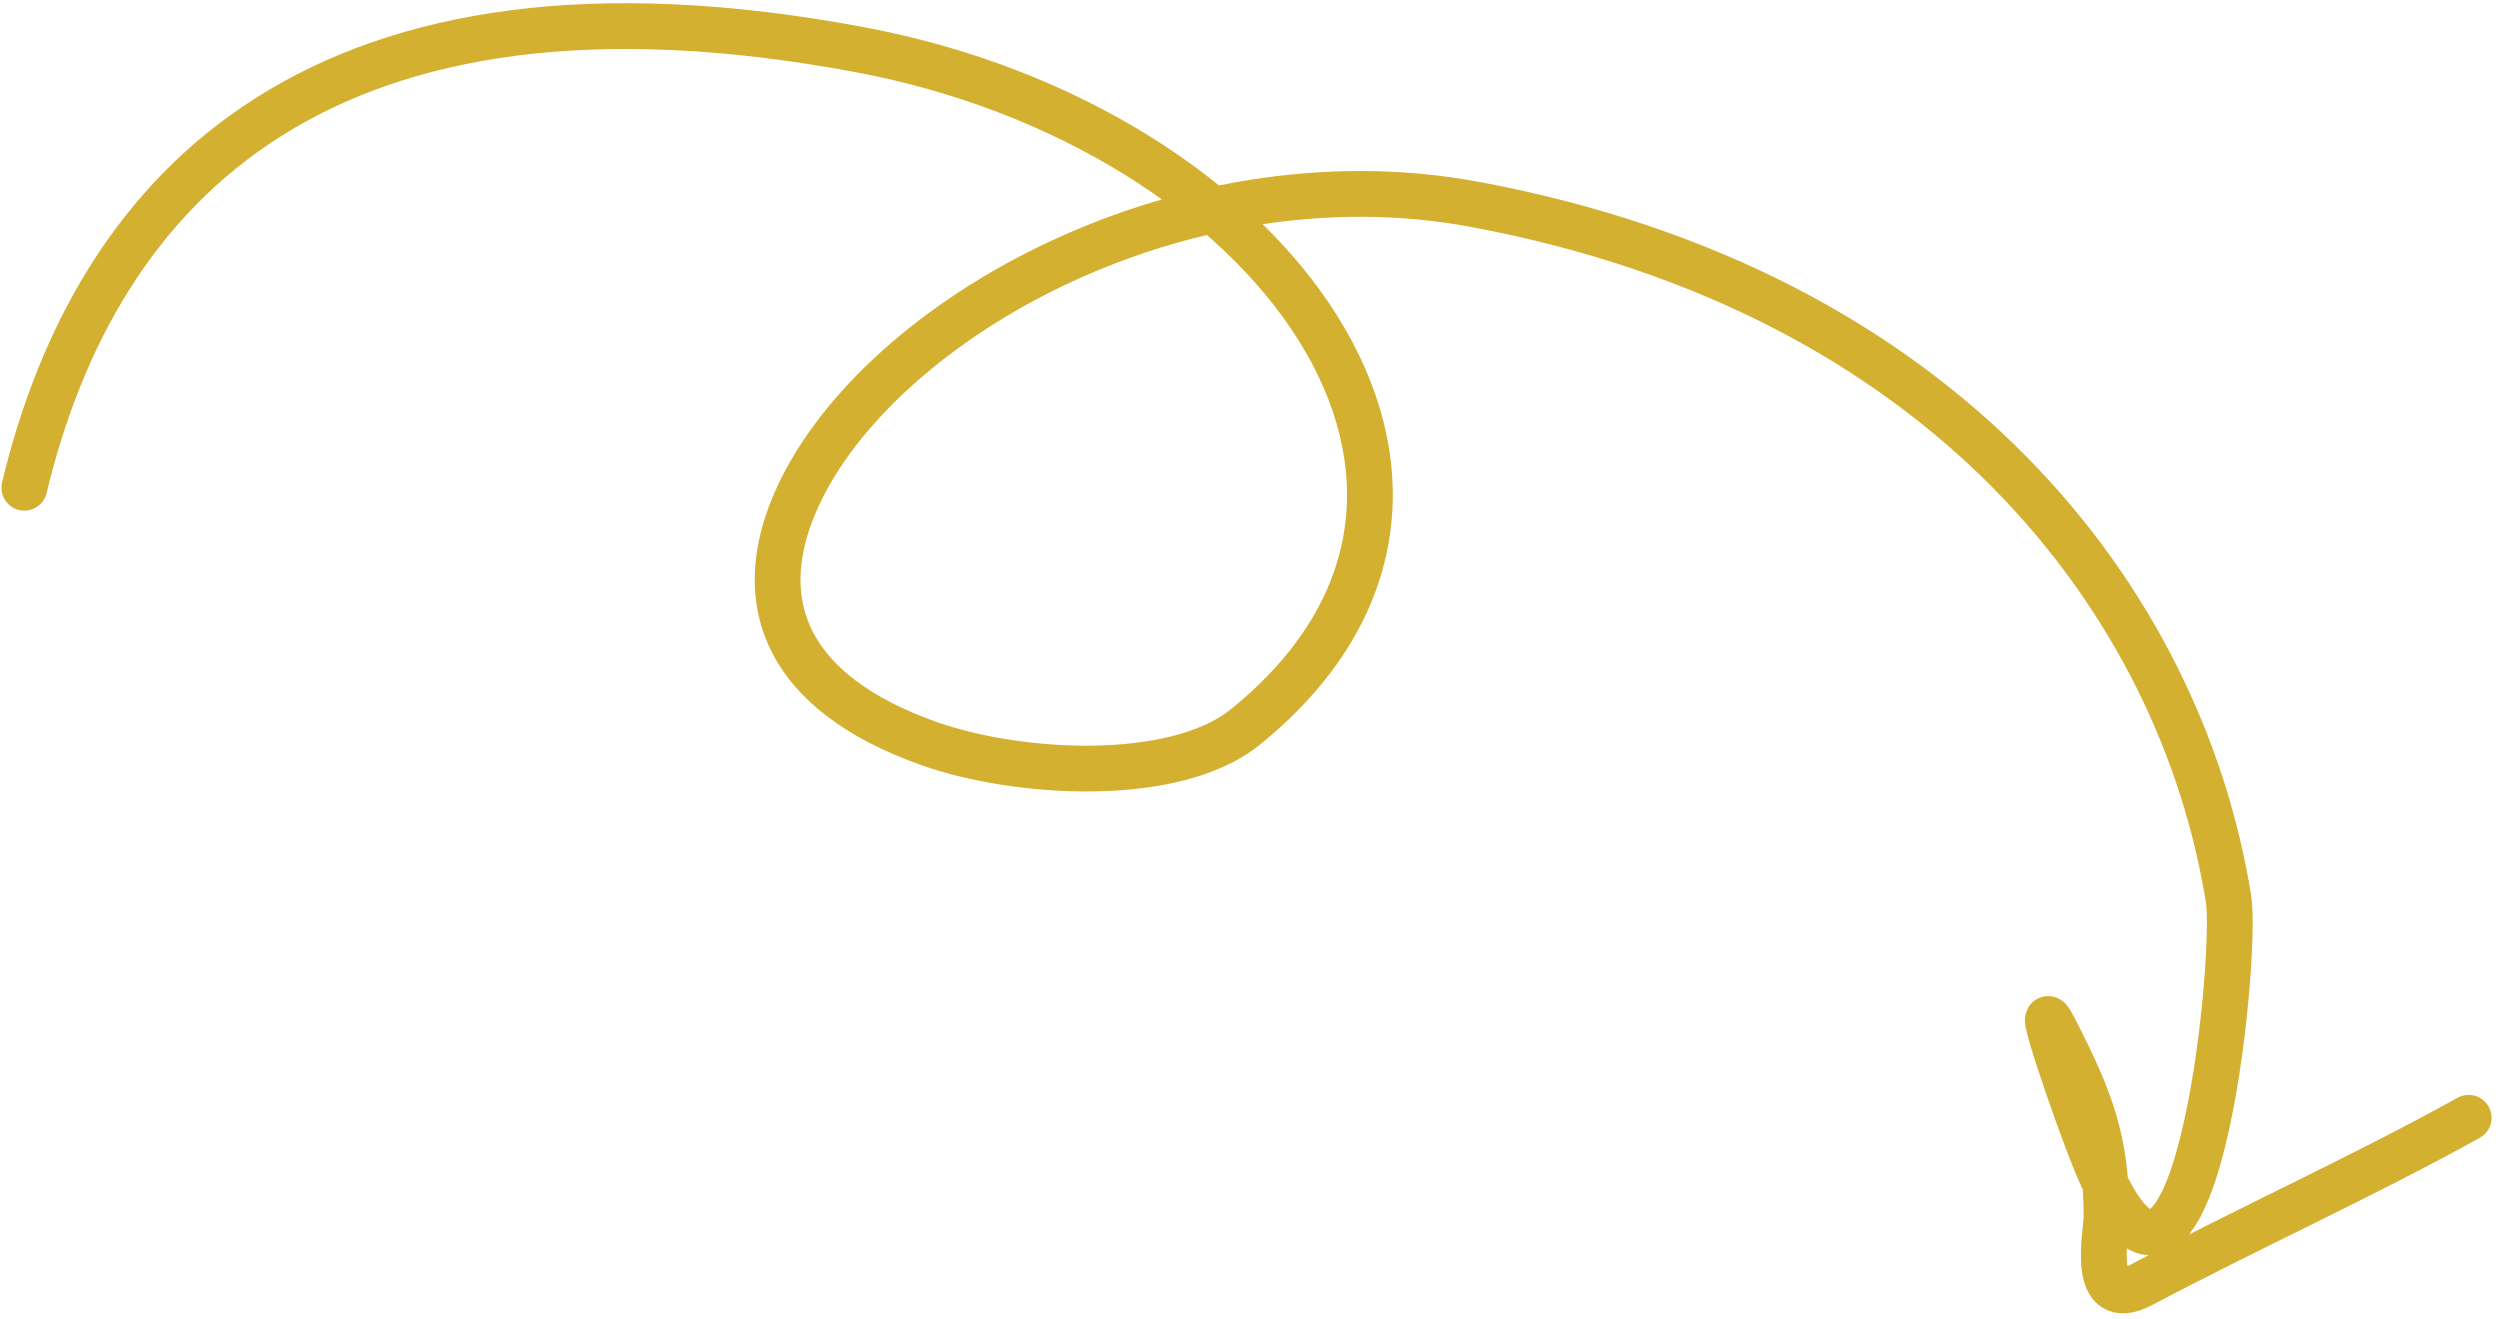
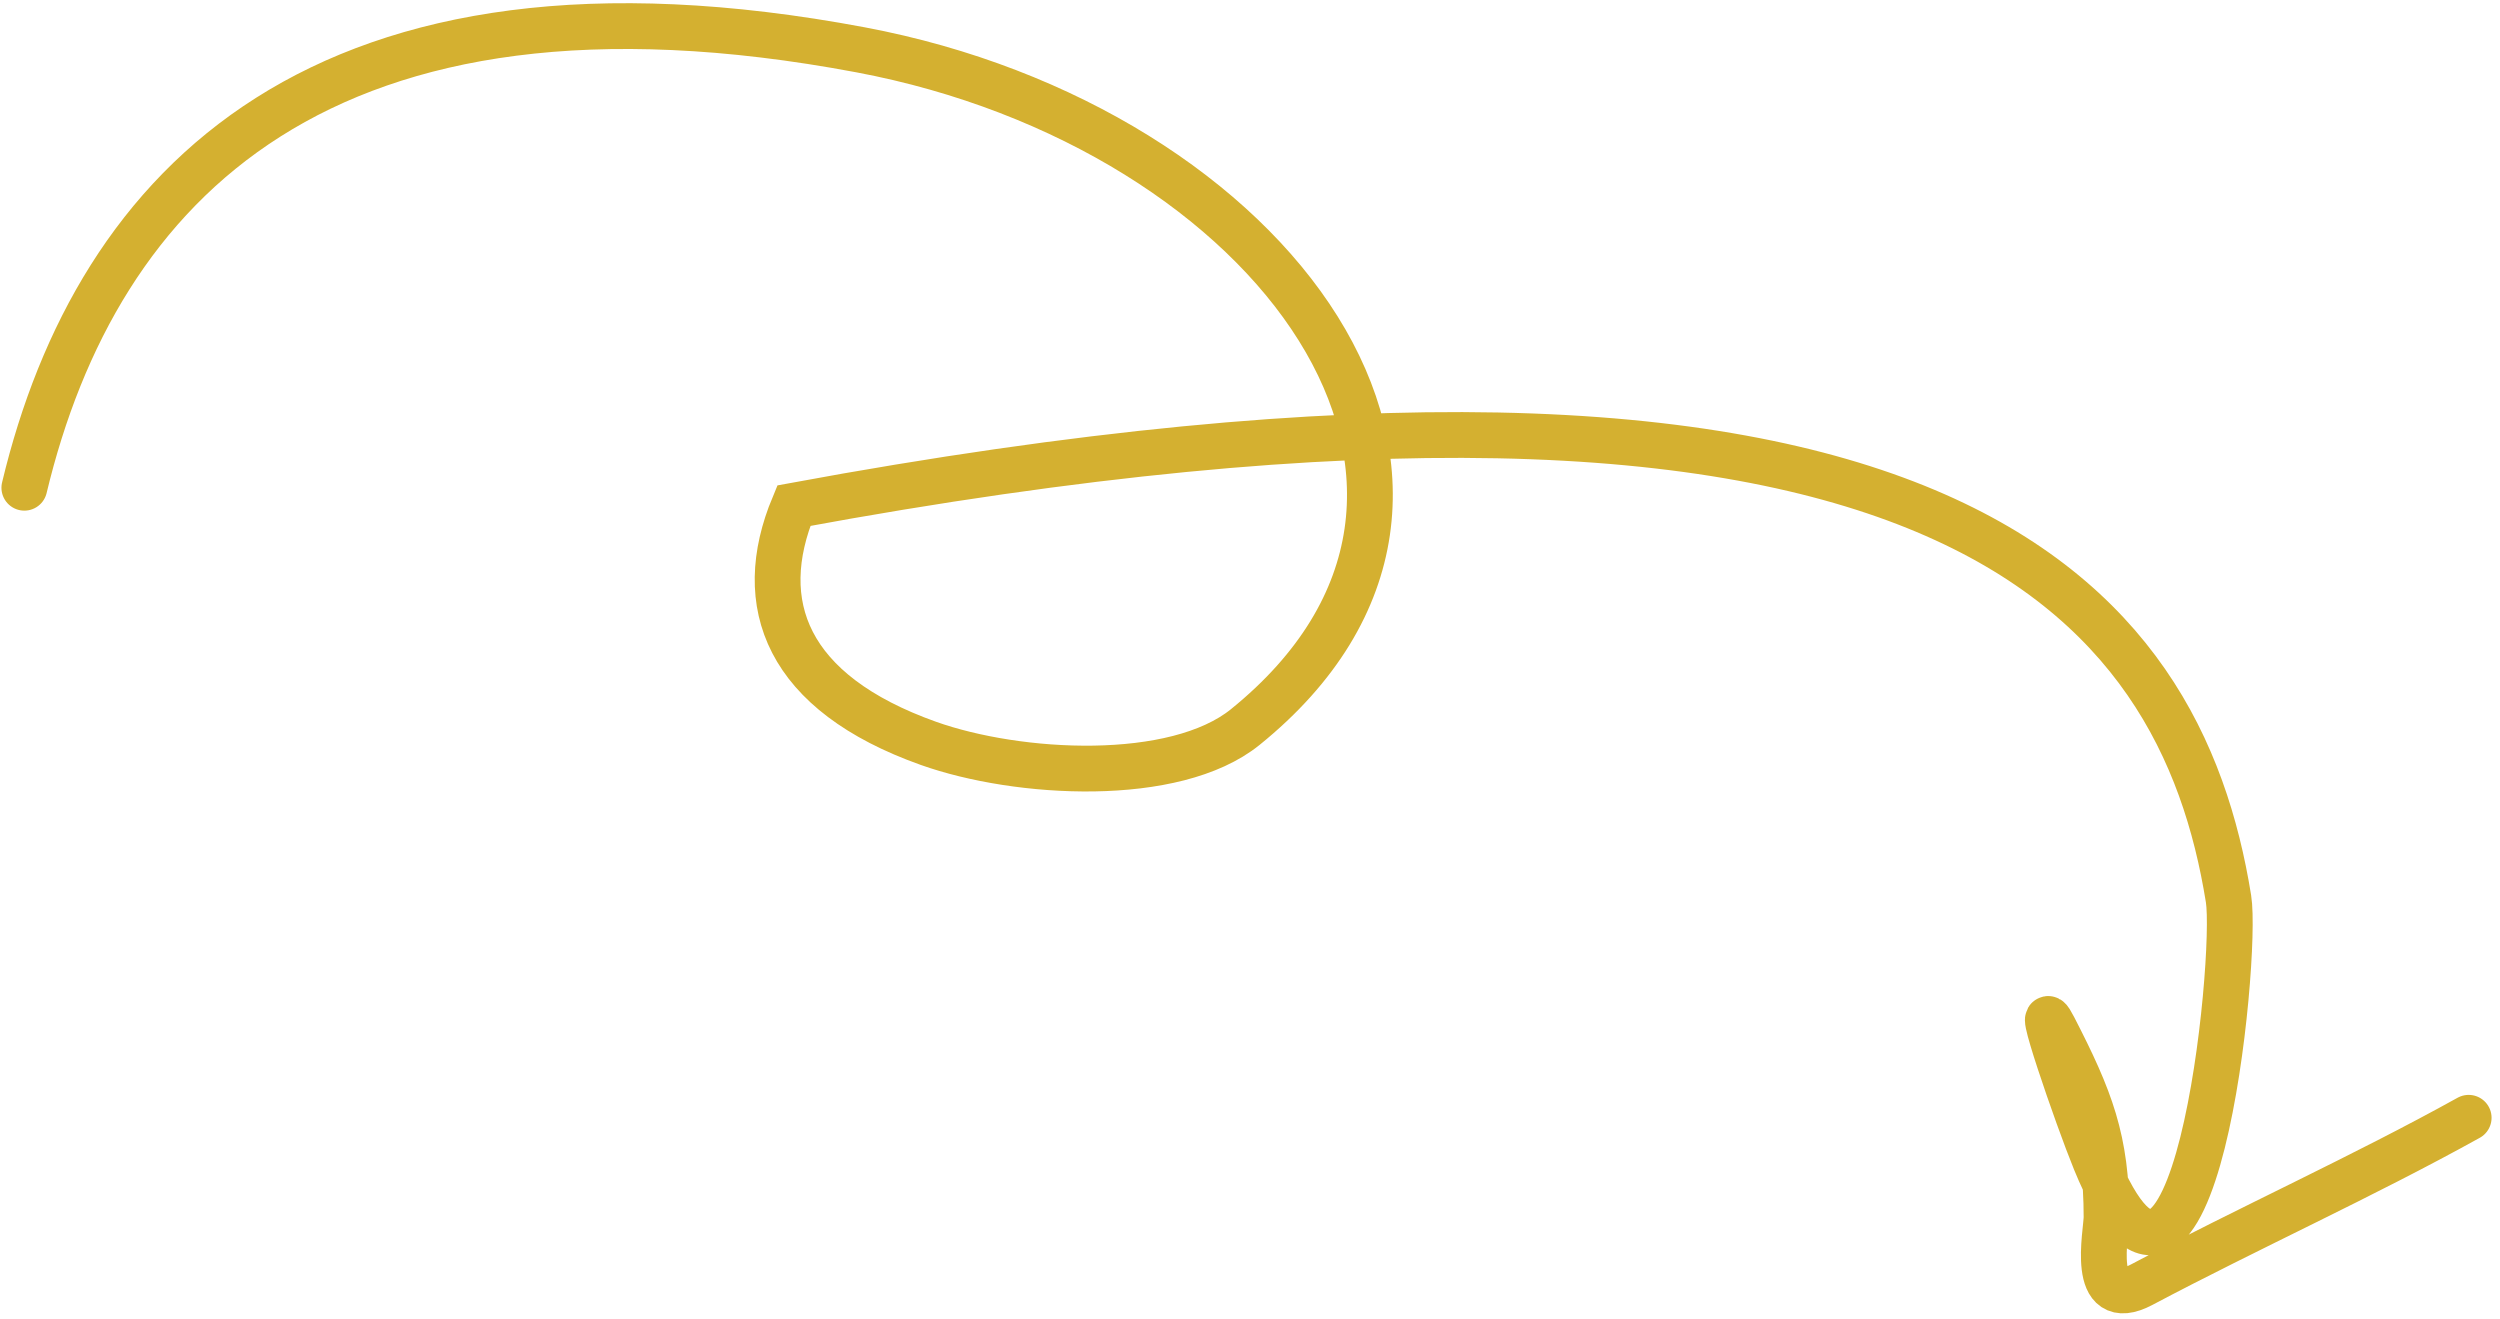
<svg xmlns="http://www.w3.org/2000/svg" width="273" height="144" viewBox="0 0 273 144" fill="none">
-   <path d="M2.658 53.262C10.597 20.139 35.309 -5.585 93.966 5.439C139.15 13.932 168.054 53.441 135.981 79.395C128.296 85.613 111.167 84.658 101.38 81.173C85.897 75.66 82.209 65.965 86.688 55.217C94.826 35.694 128.229 16.184 161.108 22.328C212.561 31.944 238.134 65.709 243.354 98.15C244.393 104.612 239.594 153.174 228.799 126.773C226.84 121.981 221.848 107.493 224.268 112.195C228.282 119.992 230.035 124.481 230.035 132.906C230.035 134.579 228.146 143.321 233.88 140.284C245.618 134.066 258.042 128.463 269.579 122.062" stroke="#D4B030" stroke-width="5" stroke-linecap="round" />
+   <path d="M2.658 53.262C10.597 20.139 35.309 -5.585 93.966 5.439C139.15 13.932 168.054 53.441 135.981 79.395C128.296 85.613 111.167 84.658 101.38 81.173C85.897 75.66 82.209 65.965 86.688 55.217C212.561 31.944 238.134 65.709 243.354 98.15C244.393 104.612 239.594 153.174 228.799 126.773C226.84 121.981 221.848 107.493 224.268 112.195C228.282 119.992 230.035 124.481 230.035 132.906C230.035 134.579 228.146 143.321 233.88 140.284C245.618 134.066 258.042 128.463 269.579 122.062" stroke="#D4B030" stroke-width="5" stroke-linecap="round" />
</svg>